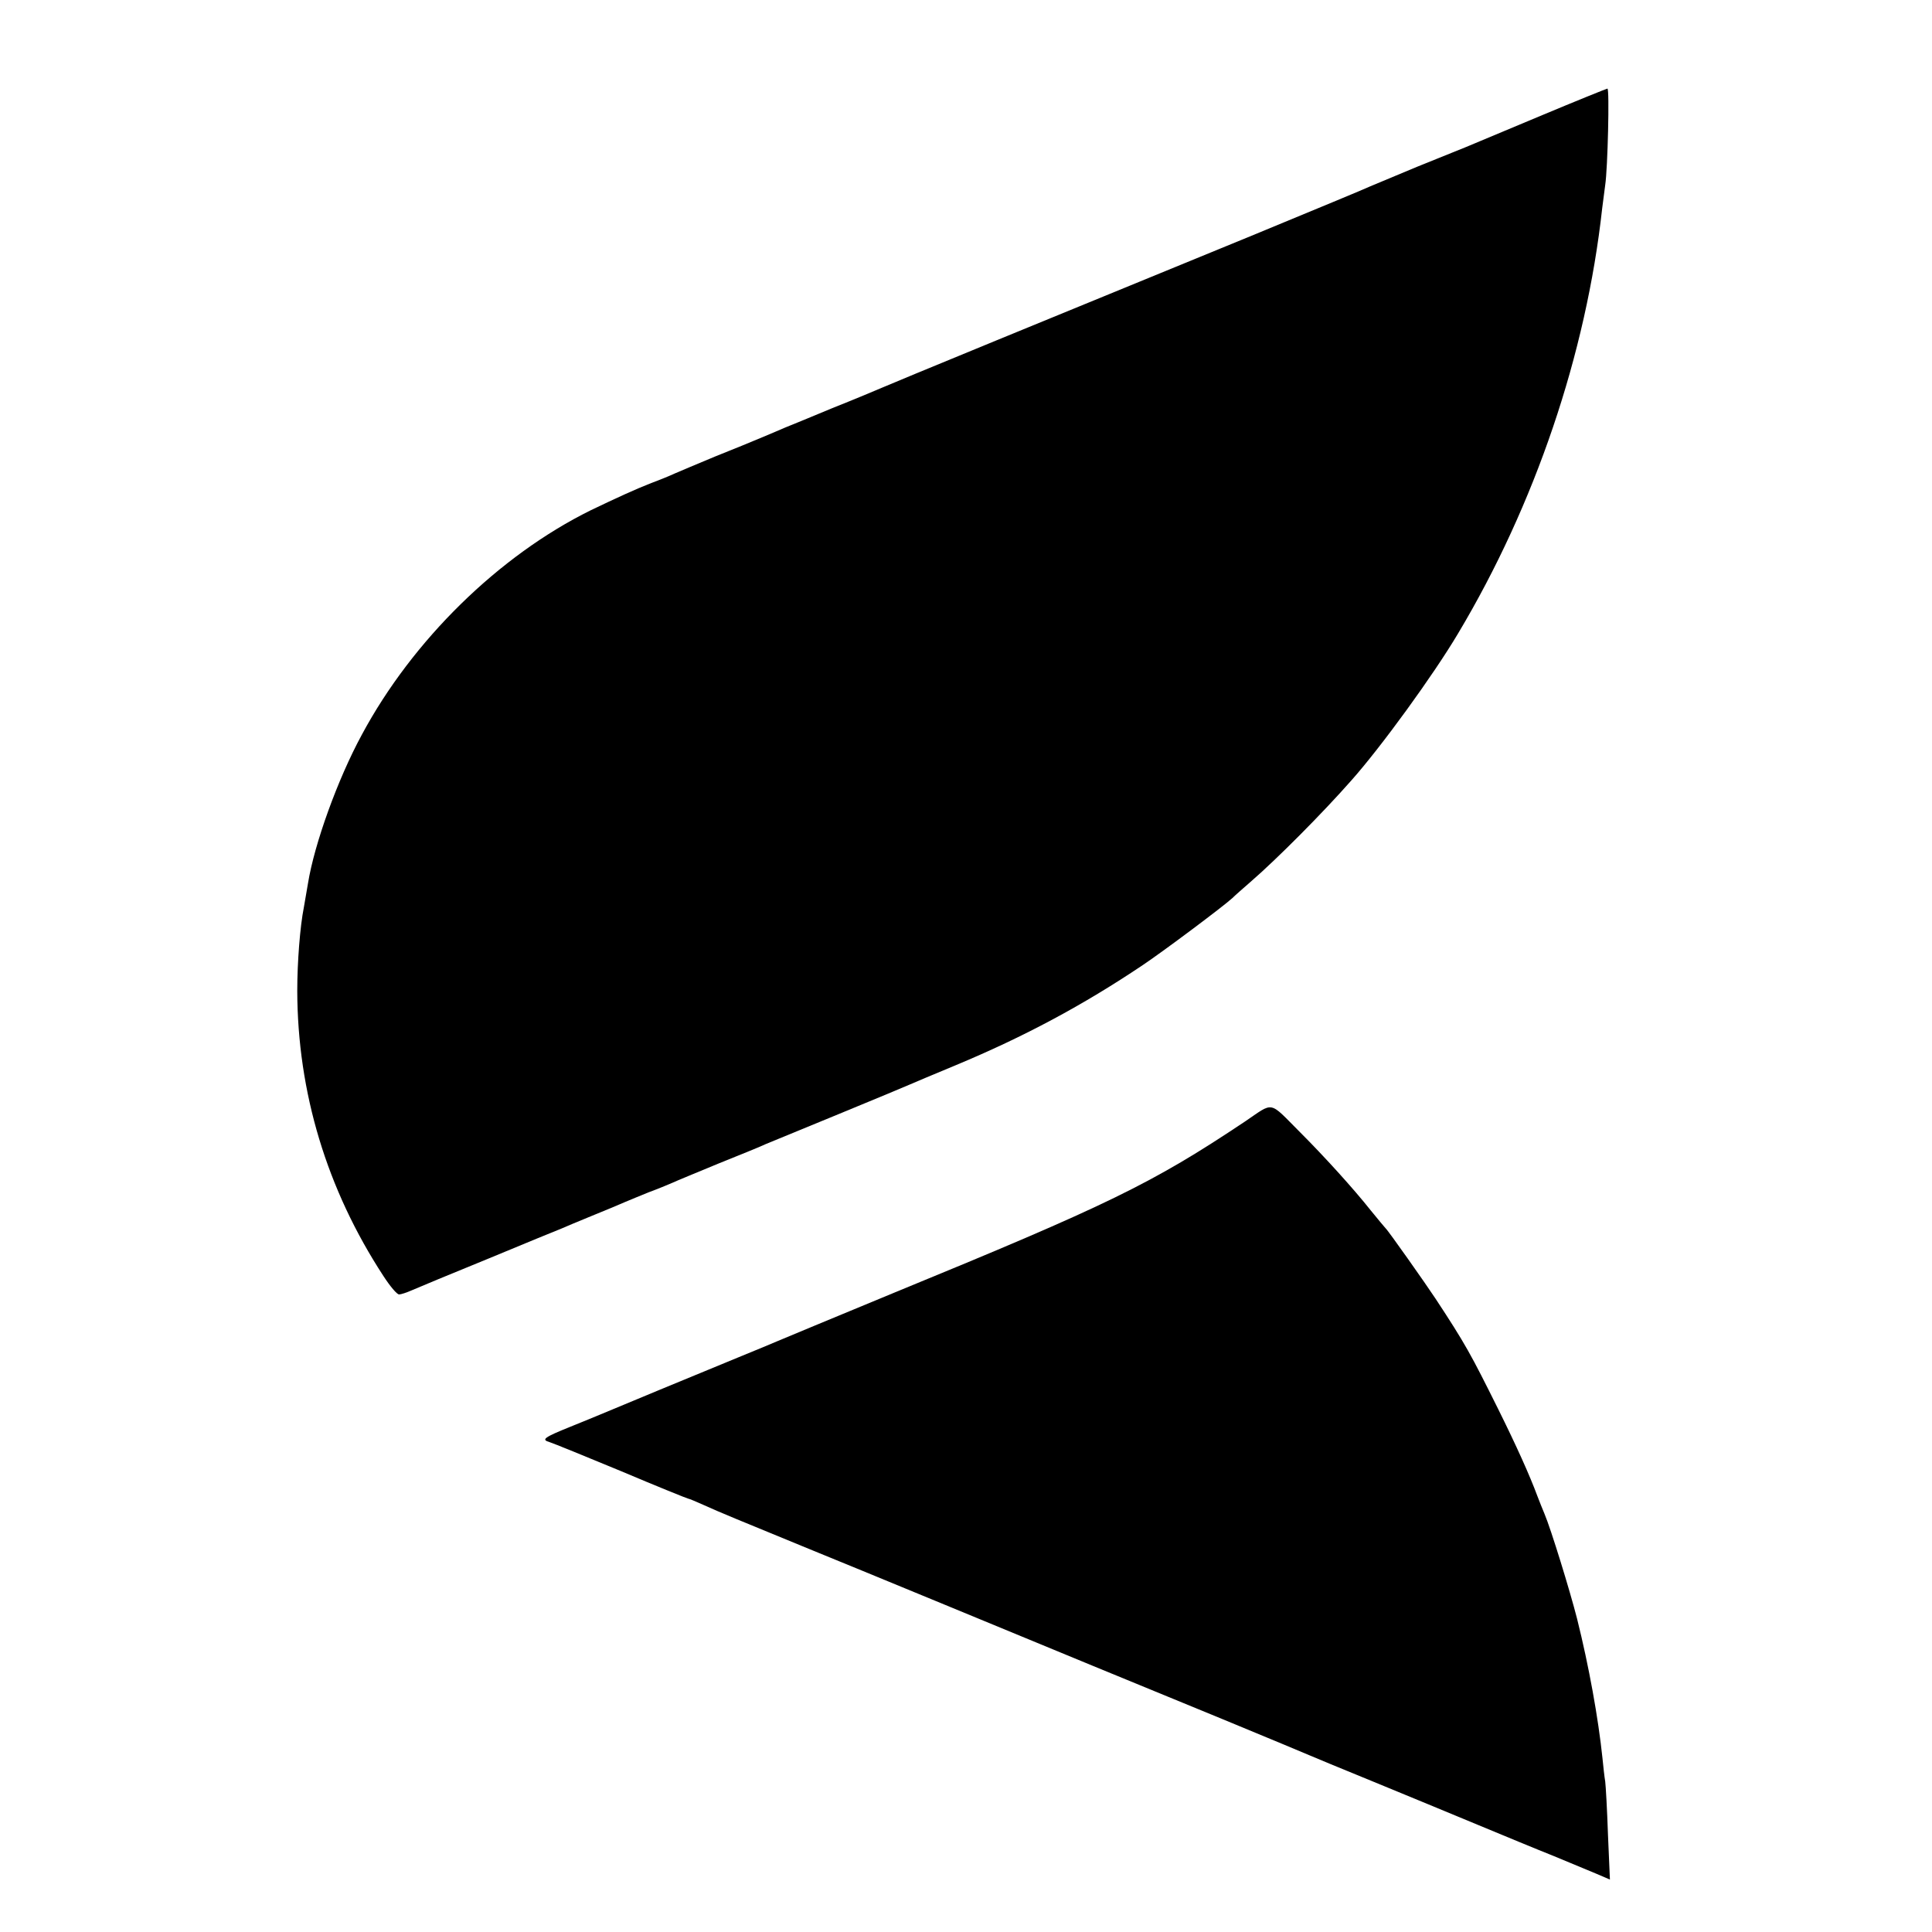
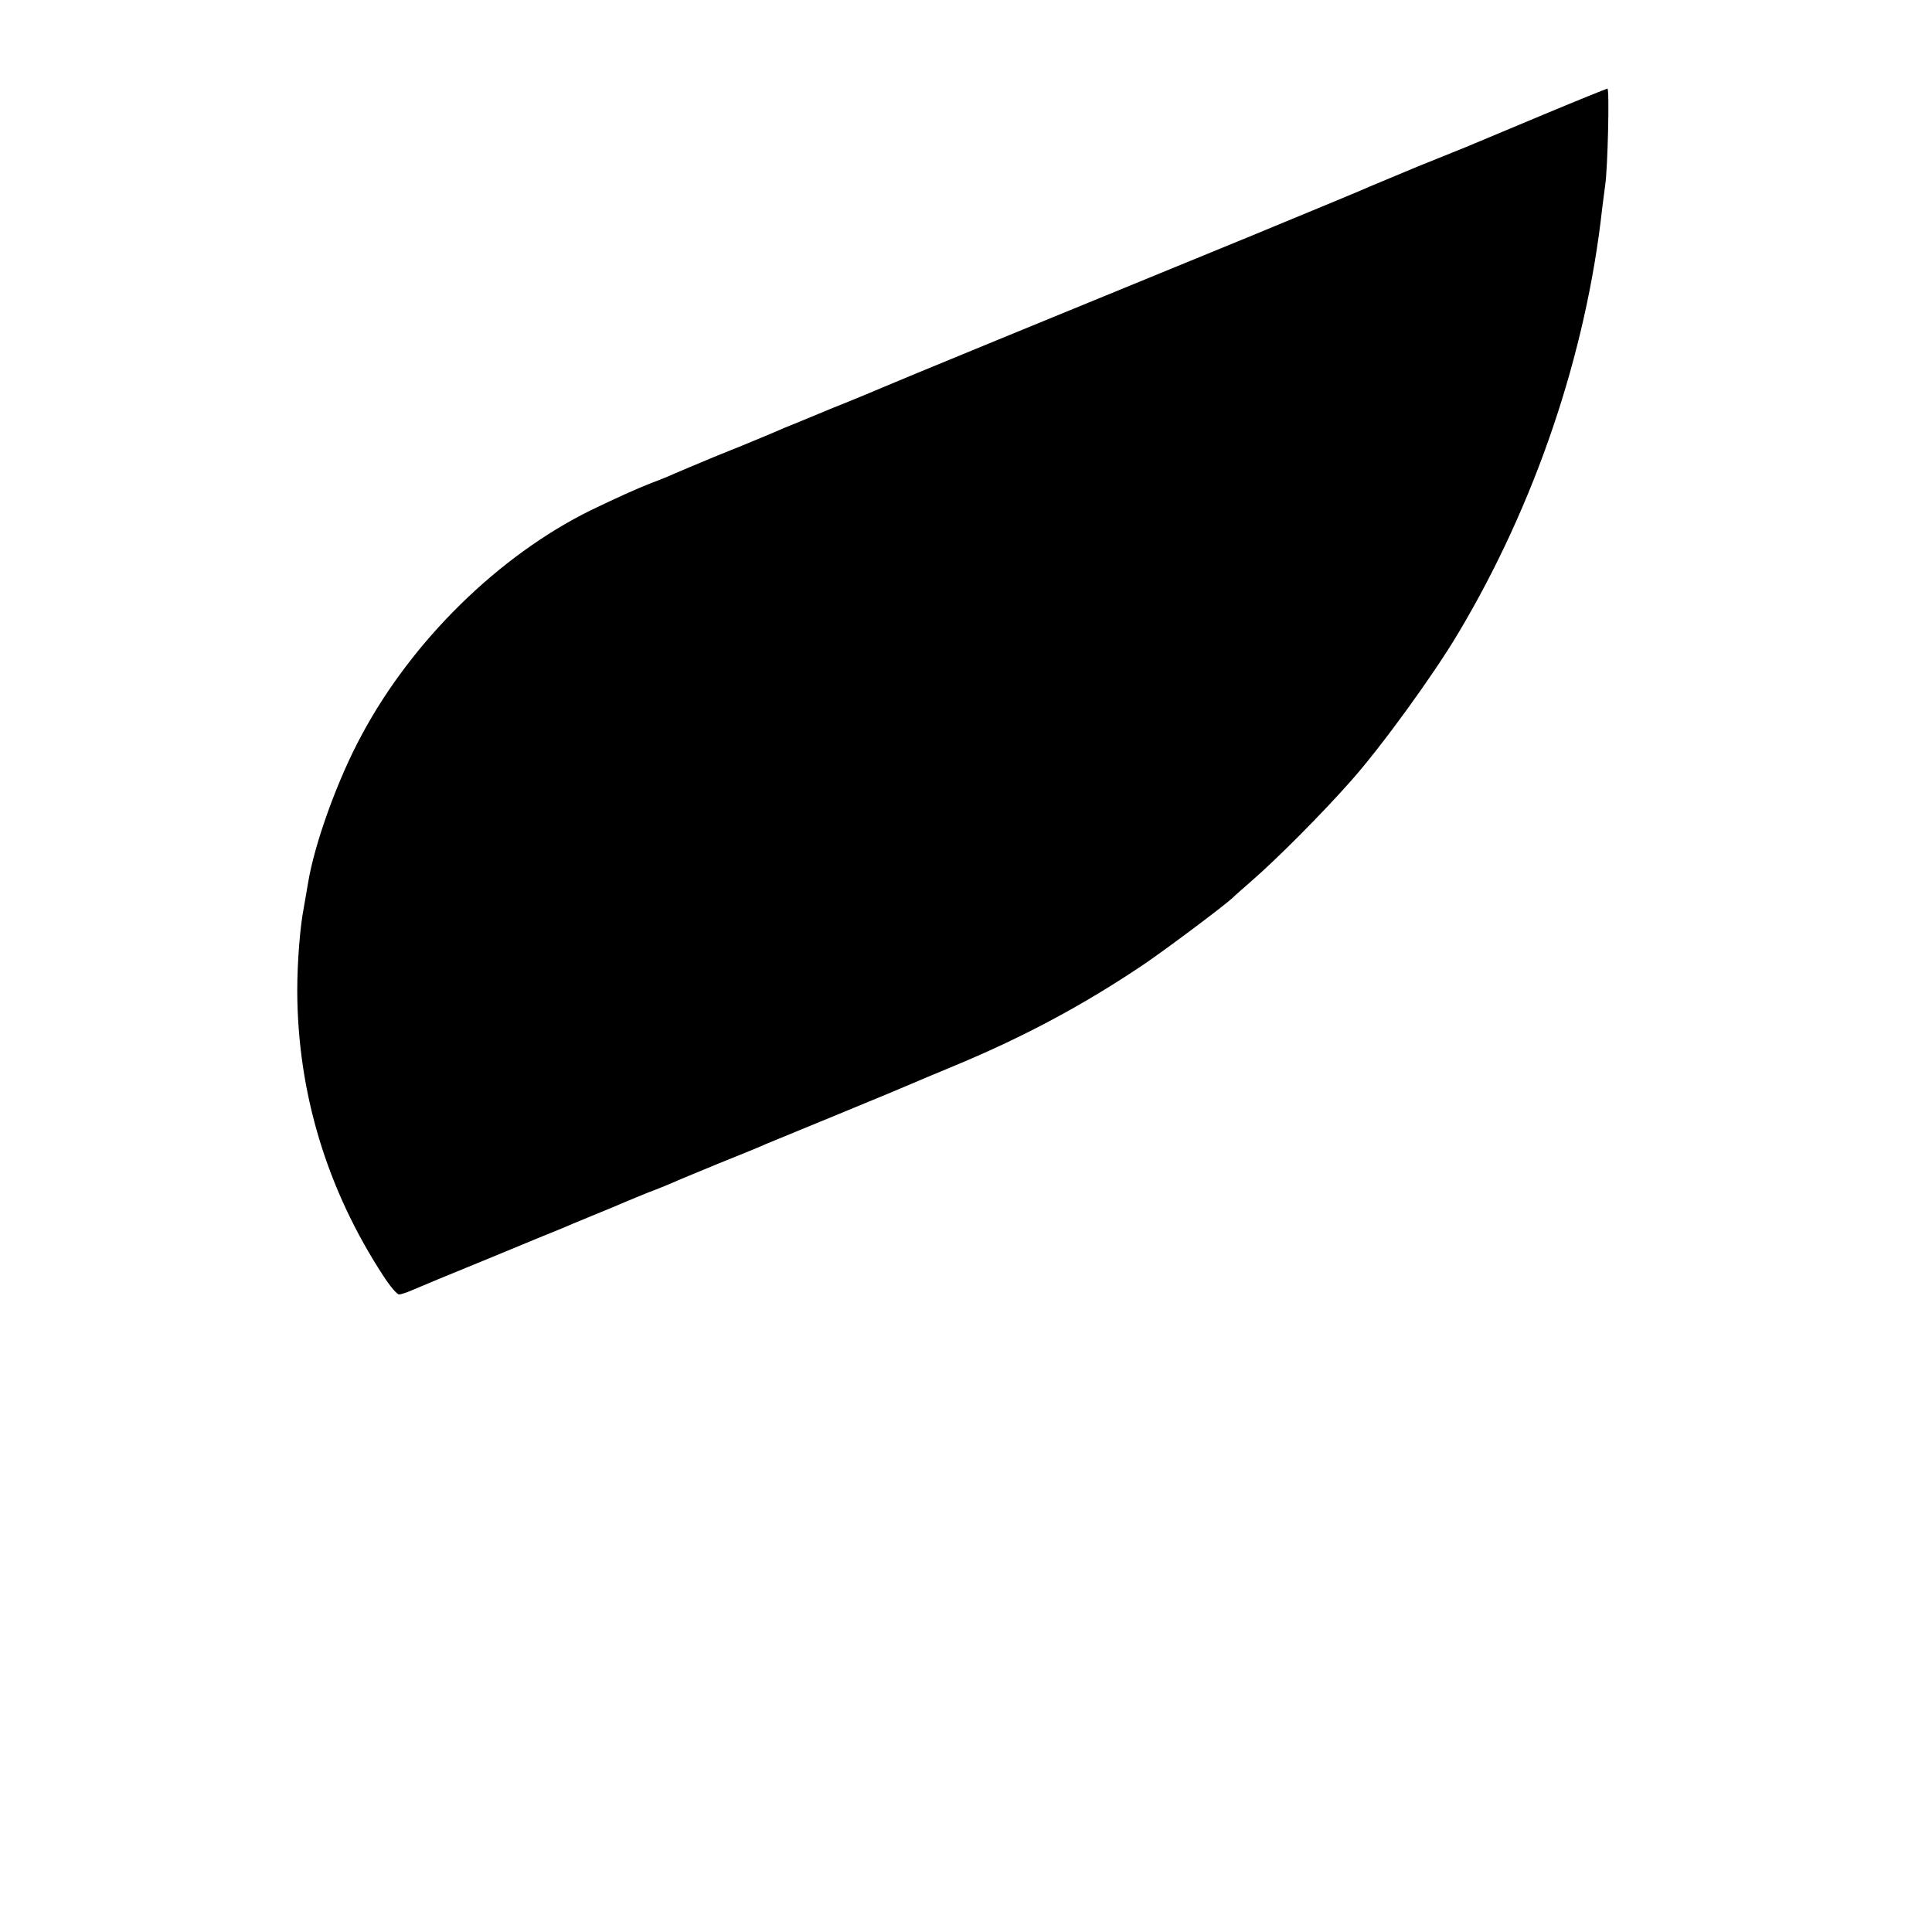
<svg xmlns="http://www.w3.org/2000/svg" version="1.0" width="700pt" height="700pt" viewBox="0 0 700 700" preserveAspectRatio="xMidYMid meet">
  <g transform="translate(0,700) scale(0.1,-0.1)" fill="#000000" stroke="none">
    <path d="M5581 6580 c-129 -54 -251 -105 -270 -113 -20 -8 -99 -40 -176 -71 -77 -32 -153 -64 -170 -71 -16 -8 -210 -88 -430 -179 -706 -289 -1309 -537 -1340 -551 -16 -7 -97 -41 -180 -74 -82 -34 -159 -66 -170 -70 -11 -5 -47 -20 -80 -34 -33 -14 -111 -46 -174 -71 -62 -26 -127 -53 -145 -61 -17 -8 -56 -24 -86 -35 -61 -24 -124 -53 -220 -99 -332 -164 -645 -470 -829 -813 -88 -162 -172 -396 -195 -538 -3 -19 -10 -58 -15 -87 -14 -70 -24 -200 -24 -303 1 -368 107 -719 312 -1033 24 -37 49 -67 57 -67 7 0 28 7 46 15 18 8 143 60 278 115 135 56 254 105 265 109 11 5 61 26 110 46 50 20 104 43 120 50 17 7 55 23 85 35 30 11 69 27 85 34 17 8 93 39 170 71 77 31 154 62 170 70 17 7 136 56 265 109 129 53 244 101 255 106 11 5 87 37 169 71 247 103 460 217 676 362 79 53 291 212 325 243 11 11 41 37 65 58 96 83 262 250 365 367 108 121 299 384 388 534 279 467 464 1013 522 1540 4 33 9 71 11 85 9 58 16 350 8 349 -5 -1 -114 -45 -243 -99z" />
-     <path d="M4510 2936 c-337 -225 -496 -302 -1271 -620 -222 -92 -413 -171 -424 -176 -11 -5 -74 -31 -140 -58 -137 -56 -455 -188 -500 -207 -16 -7 -66 -27 -110 -45 -94 -38 -105 -46 -74 -55 13 -4 131 -52 261 -106 130 -55 239 -99 242 -99 3 0 29 -11 58 -24 50 -23 133 -57 384 -160 60 -24 280 -115 489 -201 463 -191 624 -258 1005 -414 162 -67 304 -126 315 -131 11 -5 115 -48 230 -95 116 -48 287 -118 380 -157 94 -39 217 -90 275 -113 58 -24 127 -53 154 -64 l49 -21 -7 162 c-3 90 -8 177 -10 193 -3 17 -7 55 -10 85 -15 144 -49 333 -92 505 -26 102 -95 326 -118 380 -7 17 -19 46 -26 65 -27 73 -75 180 -142 315 -99 199 -119 236 -227 400 -35 53 -173 249 -181 255 -3 3 -27 32 -54 65 -61 77 -166 193 -254 281 -117 117 -94 113 -202 40z" />
  </g>
</svg>